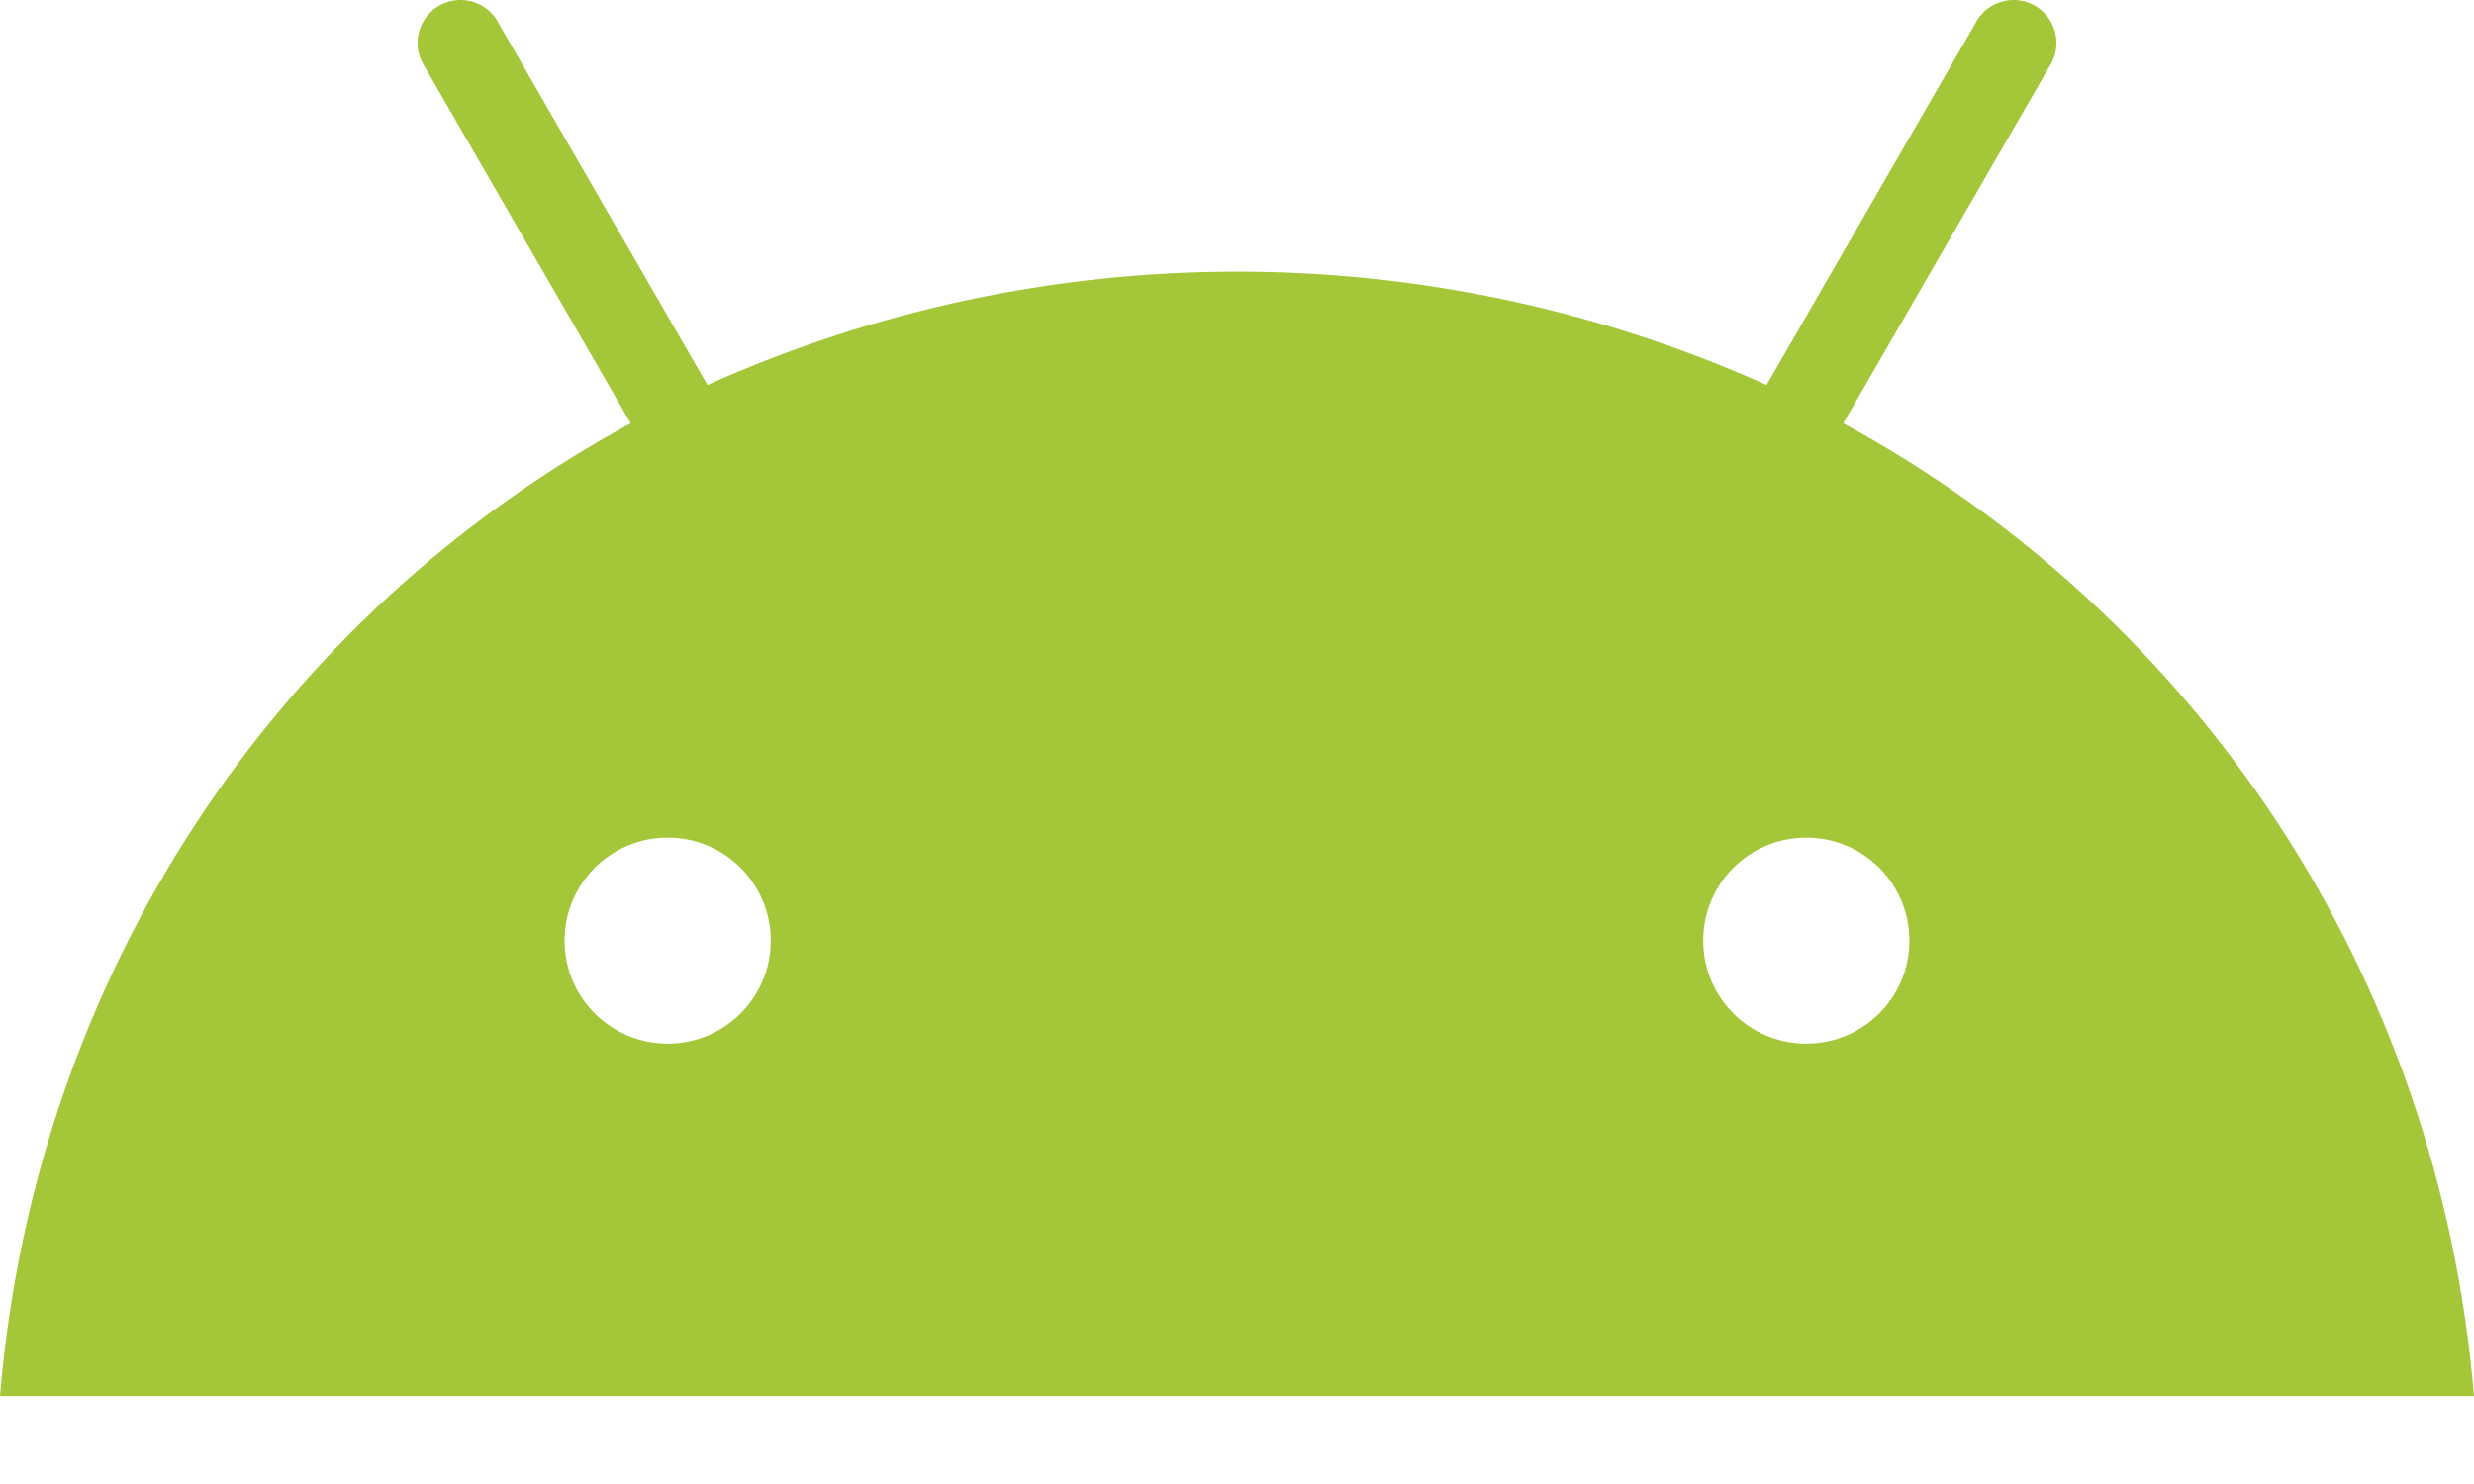
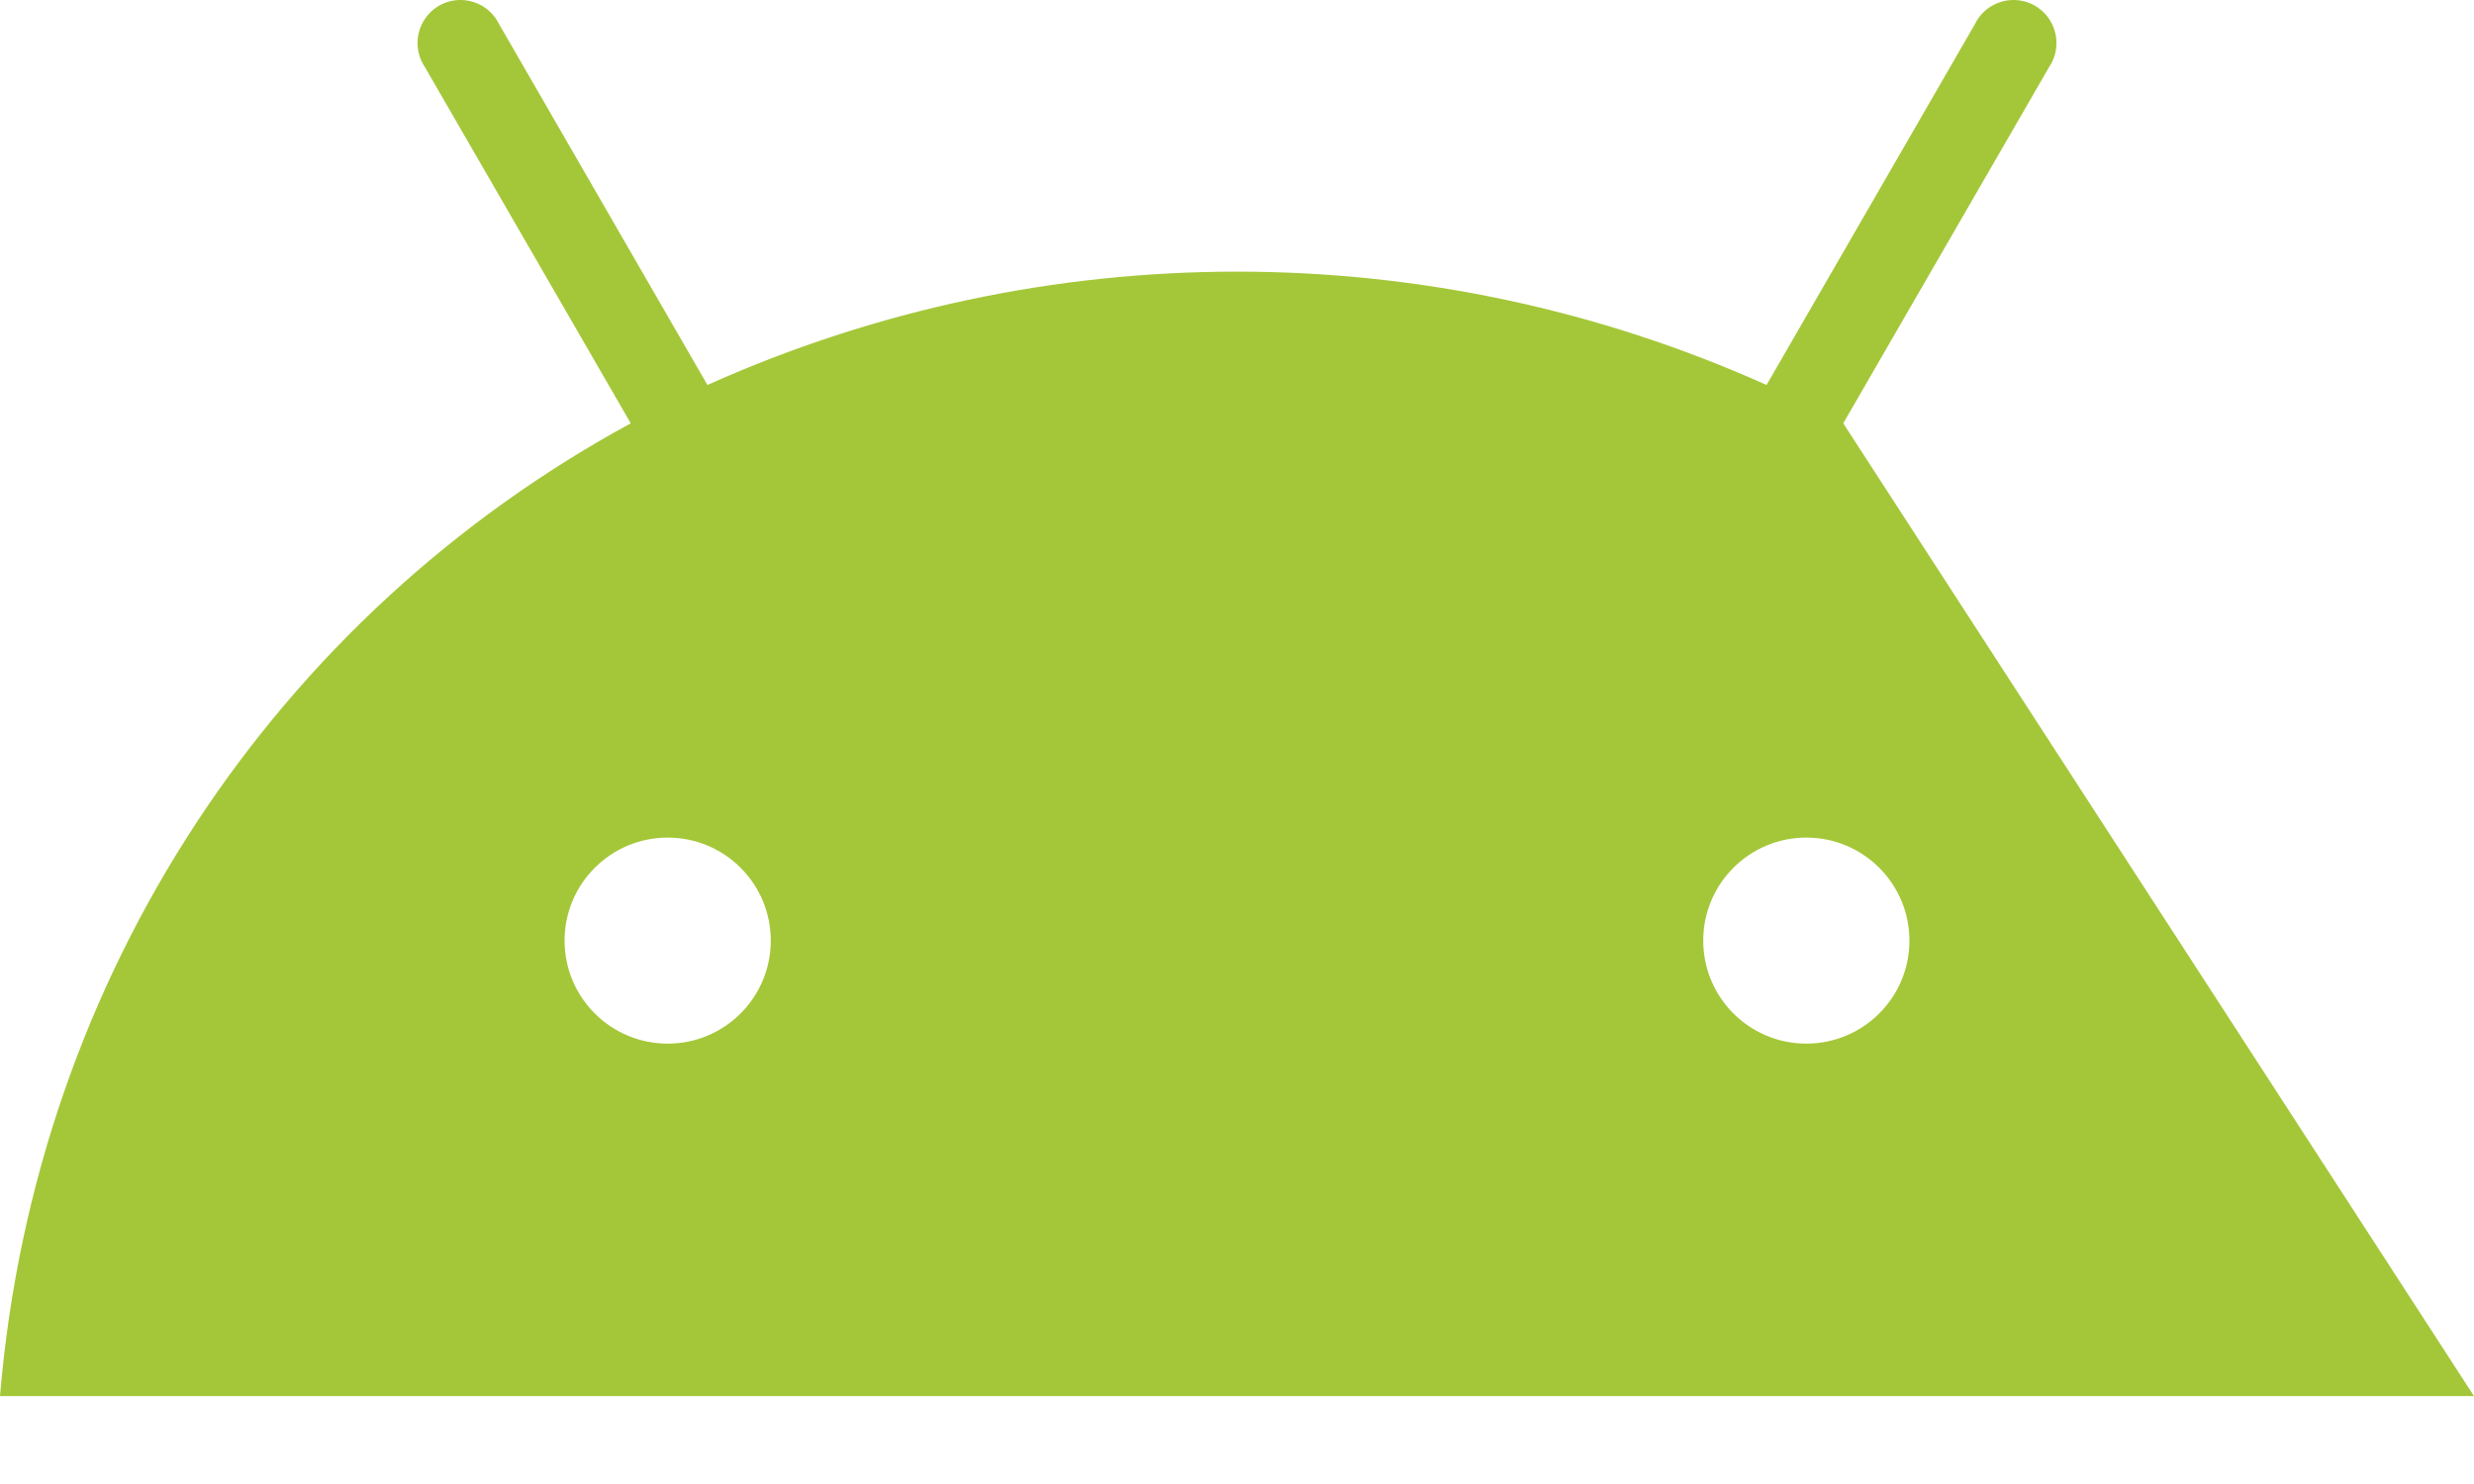
<svg xmlns="http://www.w3.org/2000/svg" width="20px" height="12px" viewBox="0 0 20 12" version="1.1">
  <title>Shape</title>
  <desc>Created with Sketch.</desc>
  <g id="Symbols" stroke="none" stroke-width="1" fill="none" fill-rule="evenodd">
    <g id="icons/20-20-android" transform="translate(0, -4)" fill="#A4C739" fill-rule="nonzero">
-       <path d="M14.602,12.439 C14.142,12.439 13.769,12.066 13.769,11.606 C13.769,11.146 14.142,10.773 14.602,10.773 C15.063,10.773 15.436,11.146 15.436,11.606 C15.436,12.066 15.063,12.439 14.602,12.439 M5.398,12.439 C4.937,12.439 4.564,12.066 4.564,11.606 C4.564,11.146 4.937,10.773 5.398,10.773 C5.858,10.773 6.231,11.146 6.231,11.606 C6.231,12.066 5.858,12.439 5.398,12.439 M14.901,7.423 L16.566,4.541 C16.638,4.433 16.644,4.294 16.582,4.181 C16.52,4.067 16.4,3.997 16.27,4 C16.141,4.003 16.023,4.077 15.966,4.194 L14.281,7.113 C11.558,5.891 8.442,5.891 5.719,7.113 L4.034,4.194 C3.977,4.077 3.859,4.003 3.73,4 C3.6,3.997 3.48,4.067 3.418,4.181 C3.356,4.294 3.362,4.433 3.434,4.541 L5.099,7.423 C2.241,8.977 0.286,11.871 0,15.289 L20,15.289 C19.714,11.871 17.759,8.977 14.901,7.423" id="Shape" />
+       <path d="M14.602,12.439 C14.142,12.439 13.769,12.066 13.769,11.606 C13.769,11.146 14.142,10.773 14.602,10.773 C15.063,10.773 15.436,11.146 15.436,11.606 C15.436,12.066 15.063,12.439 14.602,12.439 M5.398,12.439 C4.937,12.439 4.564,12.066 4.564,11.606 C4.564,11.146 4.937,10.773 5.398,10.773 C5.858,10.773 6.231,11.146 6.231,11.606 C6.231,12.066 5.858,12.439 5.398,12.439 M14.901,7.423 L16.566,4.541 C16.638,4.433 16.644,4.294 16.582,4.181 C16.52,4.067 16.4,3.997 16.27,4 C16.141,4.003 16.023,4.077 15.966,4.194 L14.281,7.113 C11.558,5.891 8.442,5.891 5.719,7.113 L4.034,4.194 C3.977,4.077 3.859,4.003 3.73,4 C3.6,3.997 3.48,4.067 3.418,4.181 C3.356,4.294 3.362,4.433 3.434,4.541 L5.099,7.423 C2.241,8.977 0.286,11.871 0,15.289 L20,15.289 " id="Shape" />
    </g>
  </g>
</svg>